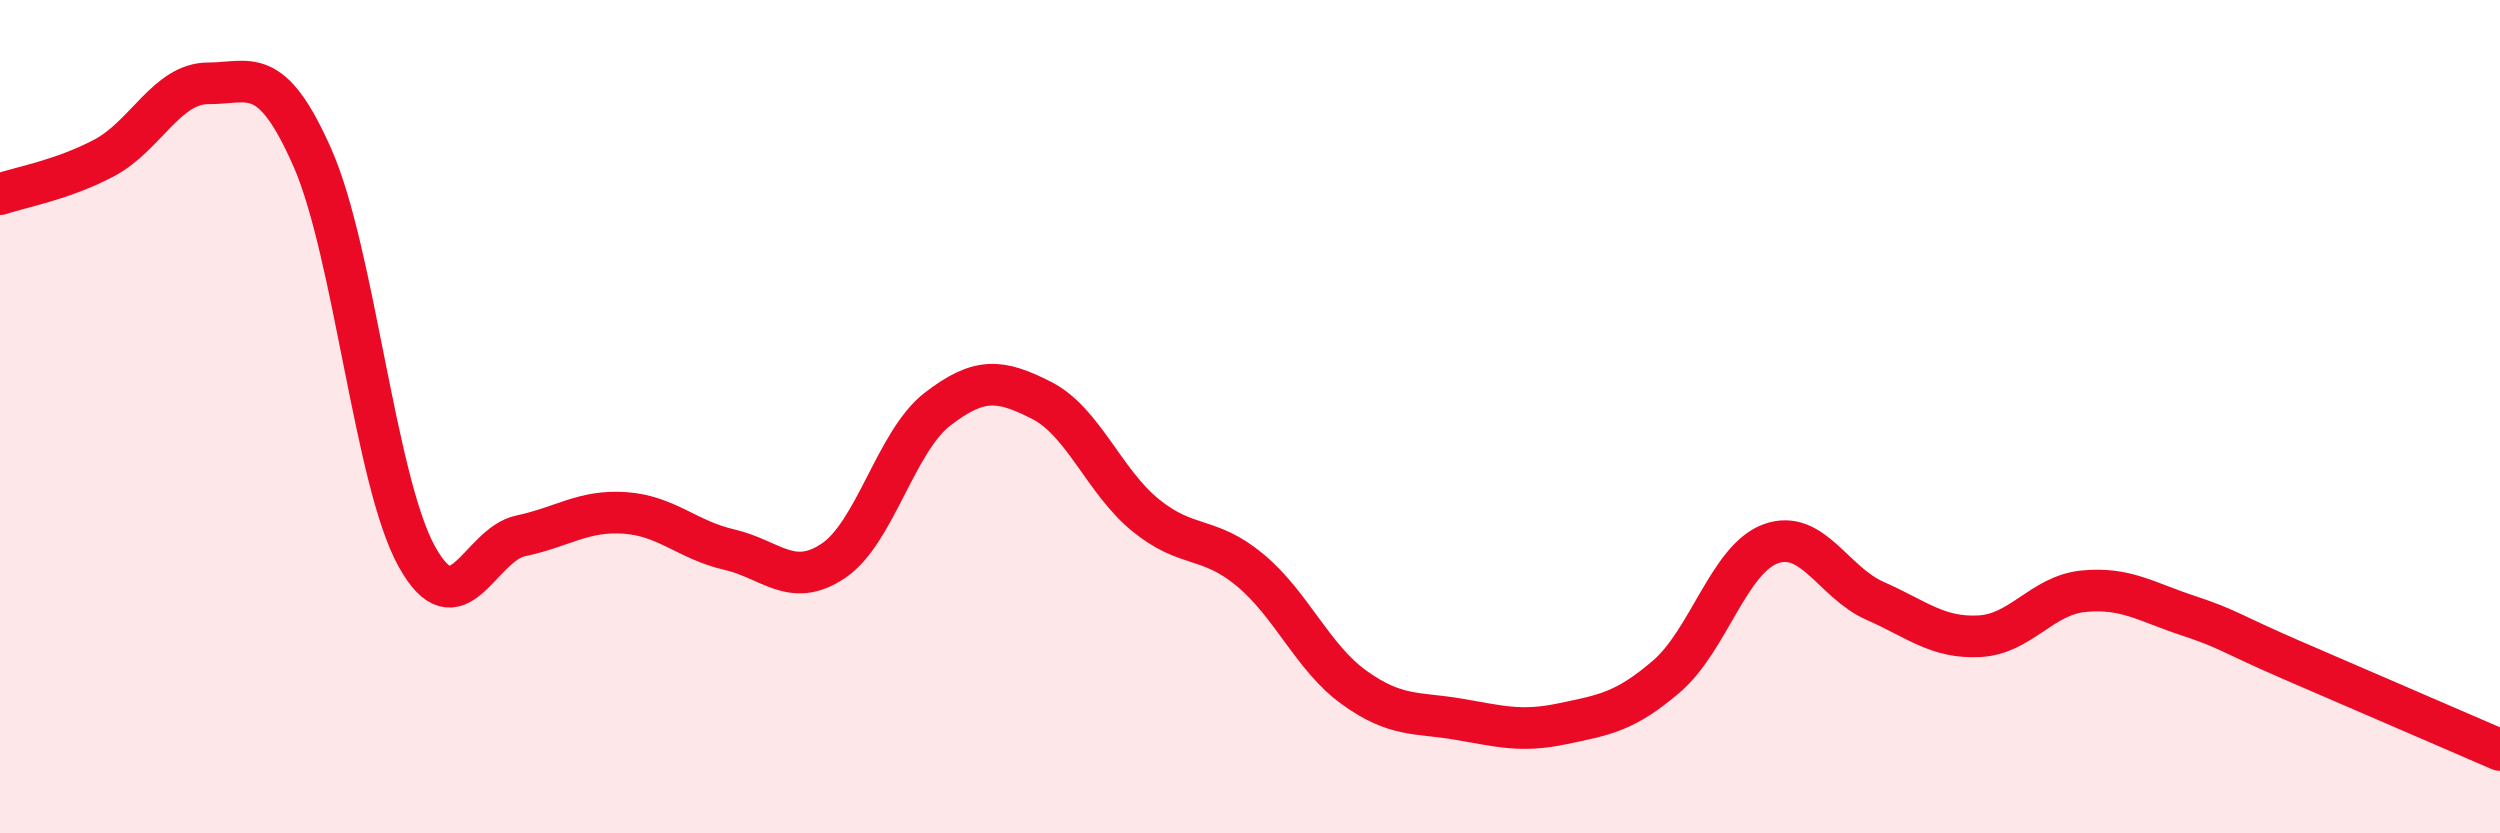
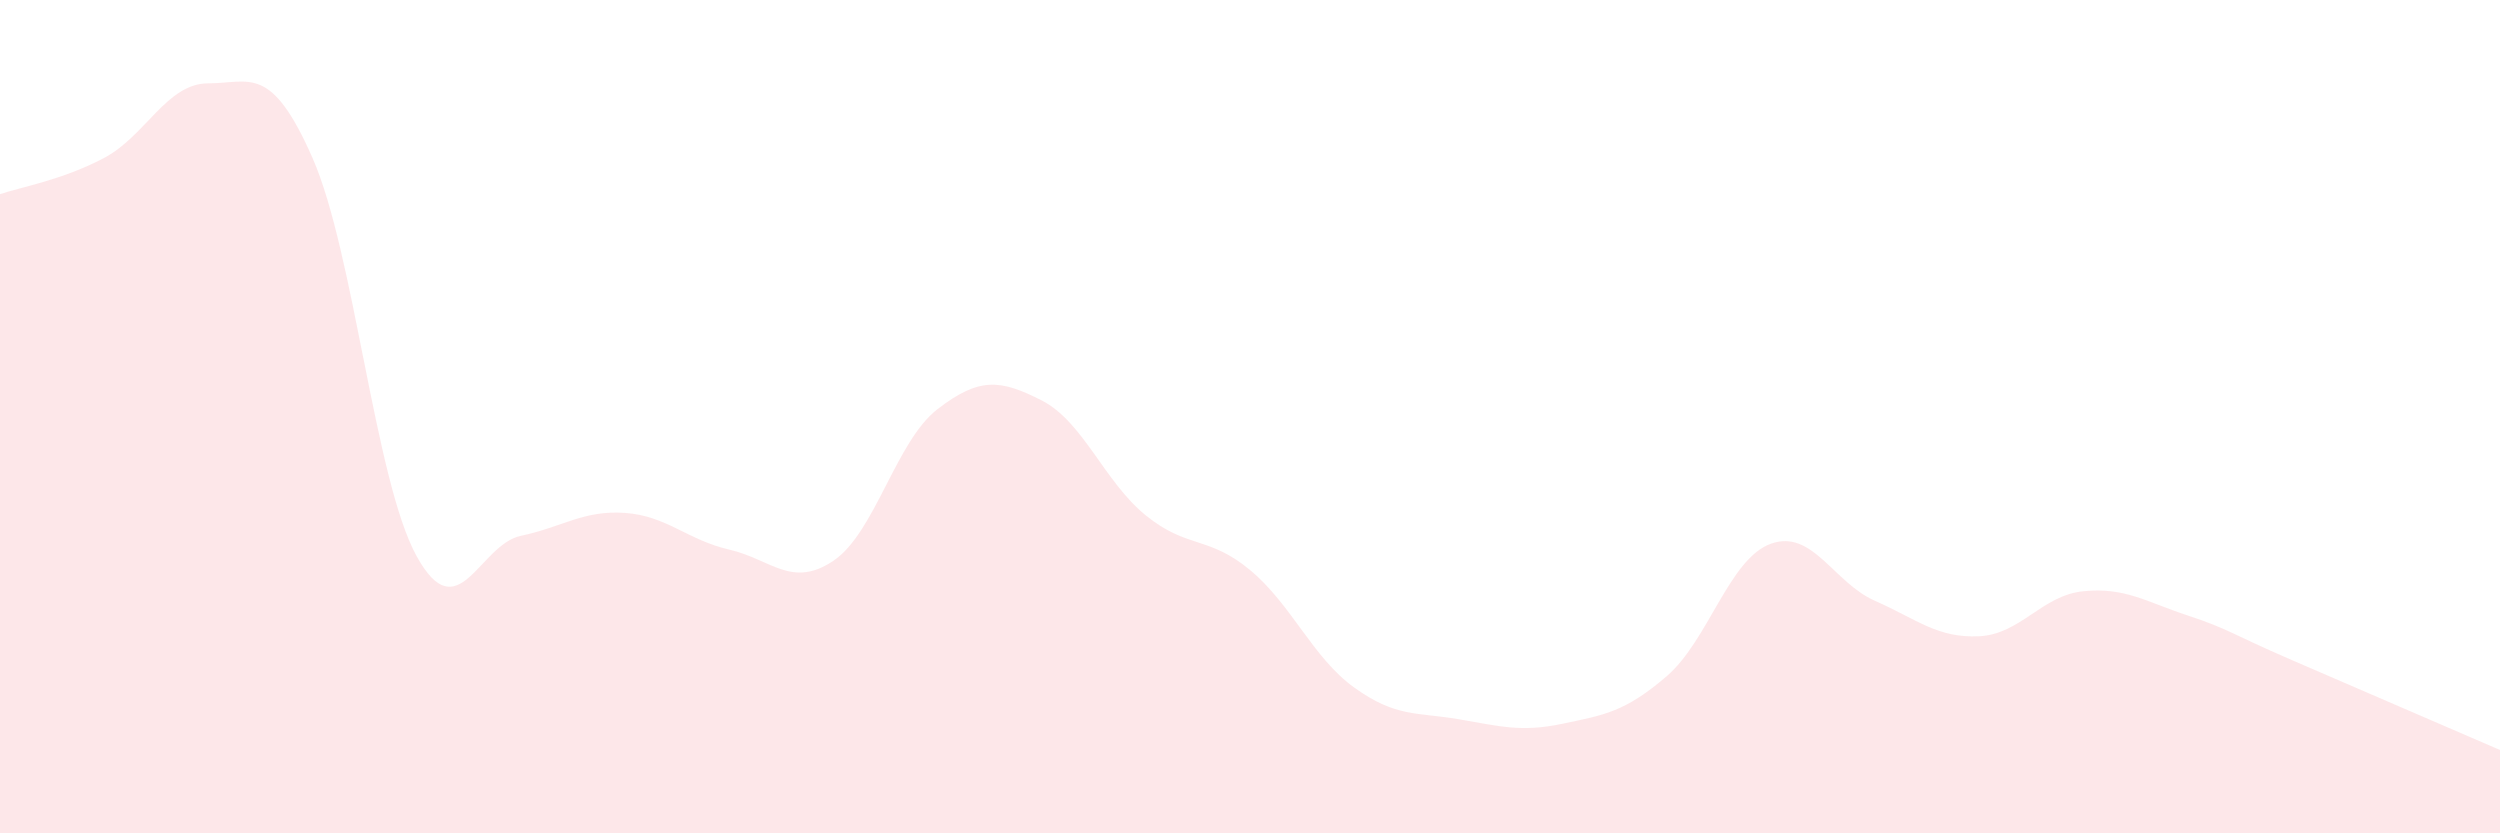
<svg xmlns="http://www.w3.org/2000/svg" width="60" height="20" viewBox="0 0 60 20">
  <path d="M 0,4.66 C 0.5,4.49 1.5,4.32 2.5,3.79 C 3.5,3.26 4,2 5,2 C 6,2 6.5,1.52 7.5,3.79 C 8.5,6.06 9,11.54 10,13.35 C 11,15.16 11.5,13.07 12.5,12.86 C 13.5,12.65 14,12.24 15,12.31 C 16,12.38 16.5,12.96 17.5,13.19 C 18.5,13.42 19,14.13 20,13.46 C 21,12.79 21.5,10.59 22.5,9.82 C 23.5,9.05 24,9.1 25,9.61 C 26,10.12 26.5,11.56 27.5,12.37 C 28.5,13.18 29,12.85 30,13.68 C 31,14.51 31.5,15.78 32.5,16.5 C 33.5,17.22 34,17.09 35,17.26 C 36,17.43 36.5,17.58 37.5,17.37 C 38.5,17.16 39,17.09 40,16.23 C 41,15.37 41.5,13.41 42.5,13.05 C 43.5,12.69 44,13.98 45,14.42 C 46,14.86 46.5,15.32 47.5,15.27 C 48.5,15.22 49,14.29 50,14.19 C 51,14.09 51.5,14.44 52.5,14.77 C 53.5,15.1 53.5,15.19 55,15.84 C 56.5,16.49 59,17.57 60,18L60 20L0 20Z" fill="#EB0A25" opacity="0.1" stroke-linecap="round" stroke-linejoin="round" />
-   <path d="M 0,4.66 C 0.5,4.49 1.5,4.32 2.5,3.79 C 3.5,3.26 4,2 5,2 C 6,2 6.5,1.52 7.5,3.79 C 8.5,6.06 9,11.54 10,13.35 C 11,15.16 11.5,13.07 12.5,12.86 C 13.5,12.65 14,12.24 15,12.31 C 16,12.38 16.5,12.96 17.5,13.19 C 18.5,13.42 19,14.13 20,13.46 C 21,12.79 21.5,10.59 22.5,9.82 C 23.5,9.05 24,9.1 25,9.61 C 26,10.12 26.5,11.56 27.5,12.37 C 28.5,13.18 29,12.85 30,13.68 C 31,14.51 31.5,15.78 32.5,16.5 C 33.5,17.22 34,17.09 35,17.26 C 36,17.43 36.5,17.58 37.5,17.37 C 38.5,17.16 39,17.09 40,16.23 C 41,15.37 41.5,13.41 42.5,13.05 C 43.5,12.69 44,13.98 45,14.42 C 46,14.86 46.5,15.32 47.5,15.27 C 48.5,15.22 49,14.29 50,14.19 C 51,14.09 51.5,14.44 52.5,14.77 C 53.5,15.1 53.5,15.19 55,15.84 C 56.5,16.49 59,17.57 60,18" stroke="#EB0A25" stroke-width="1" fill="none" stroke-linecap="round" stroke-linejoin="round" />
</svg>